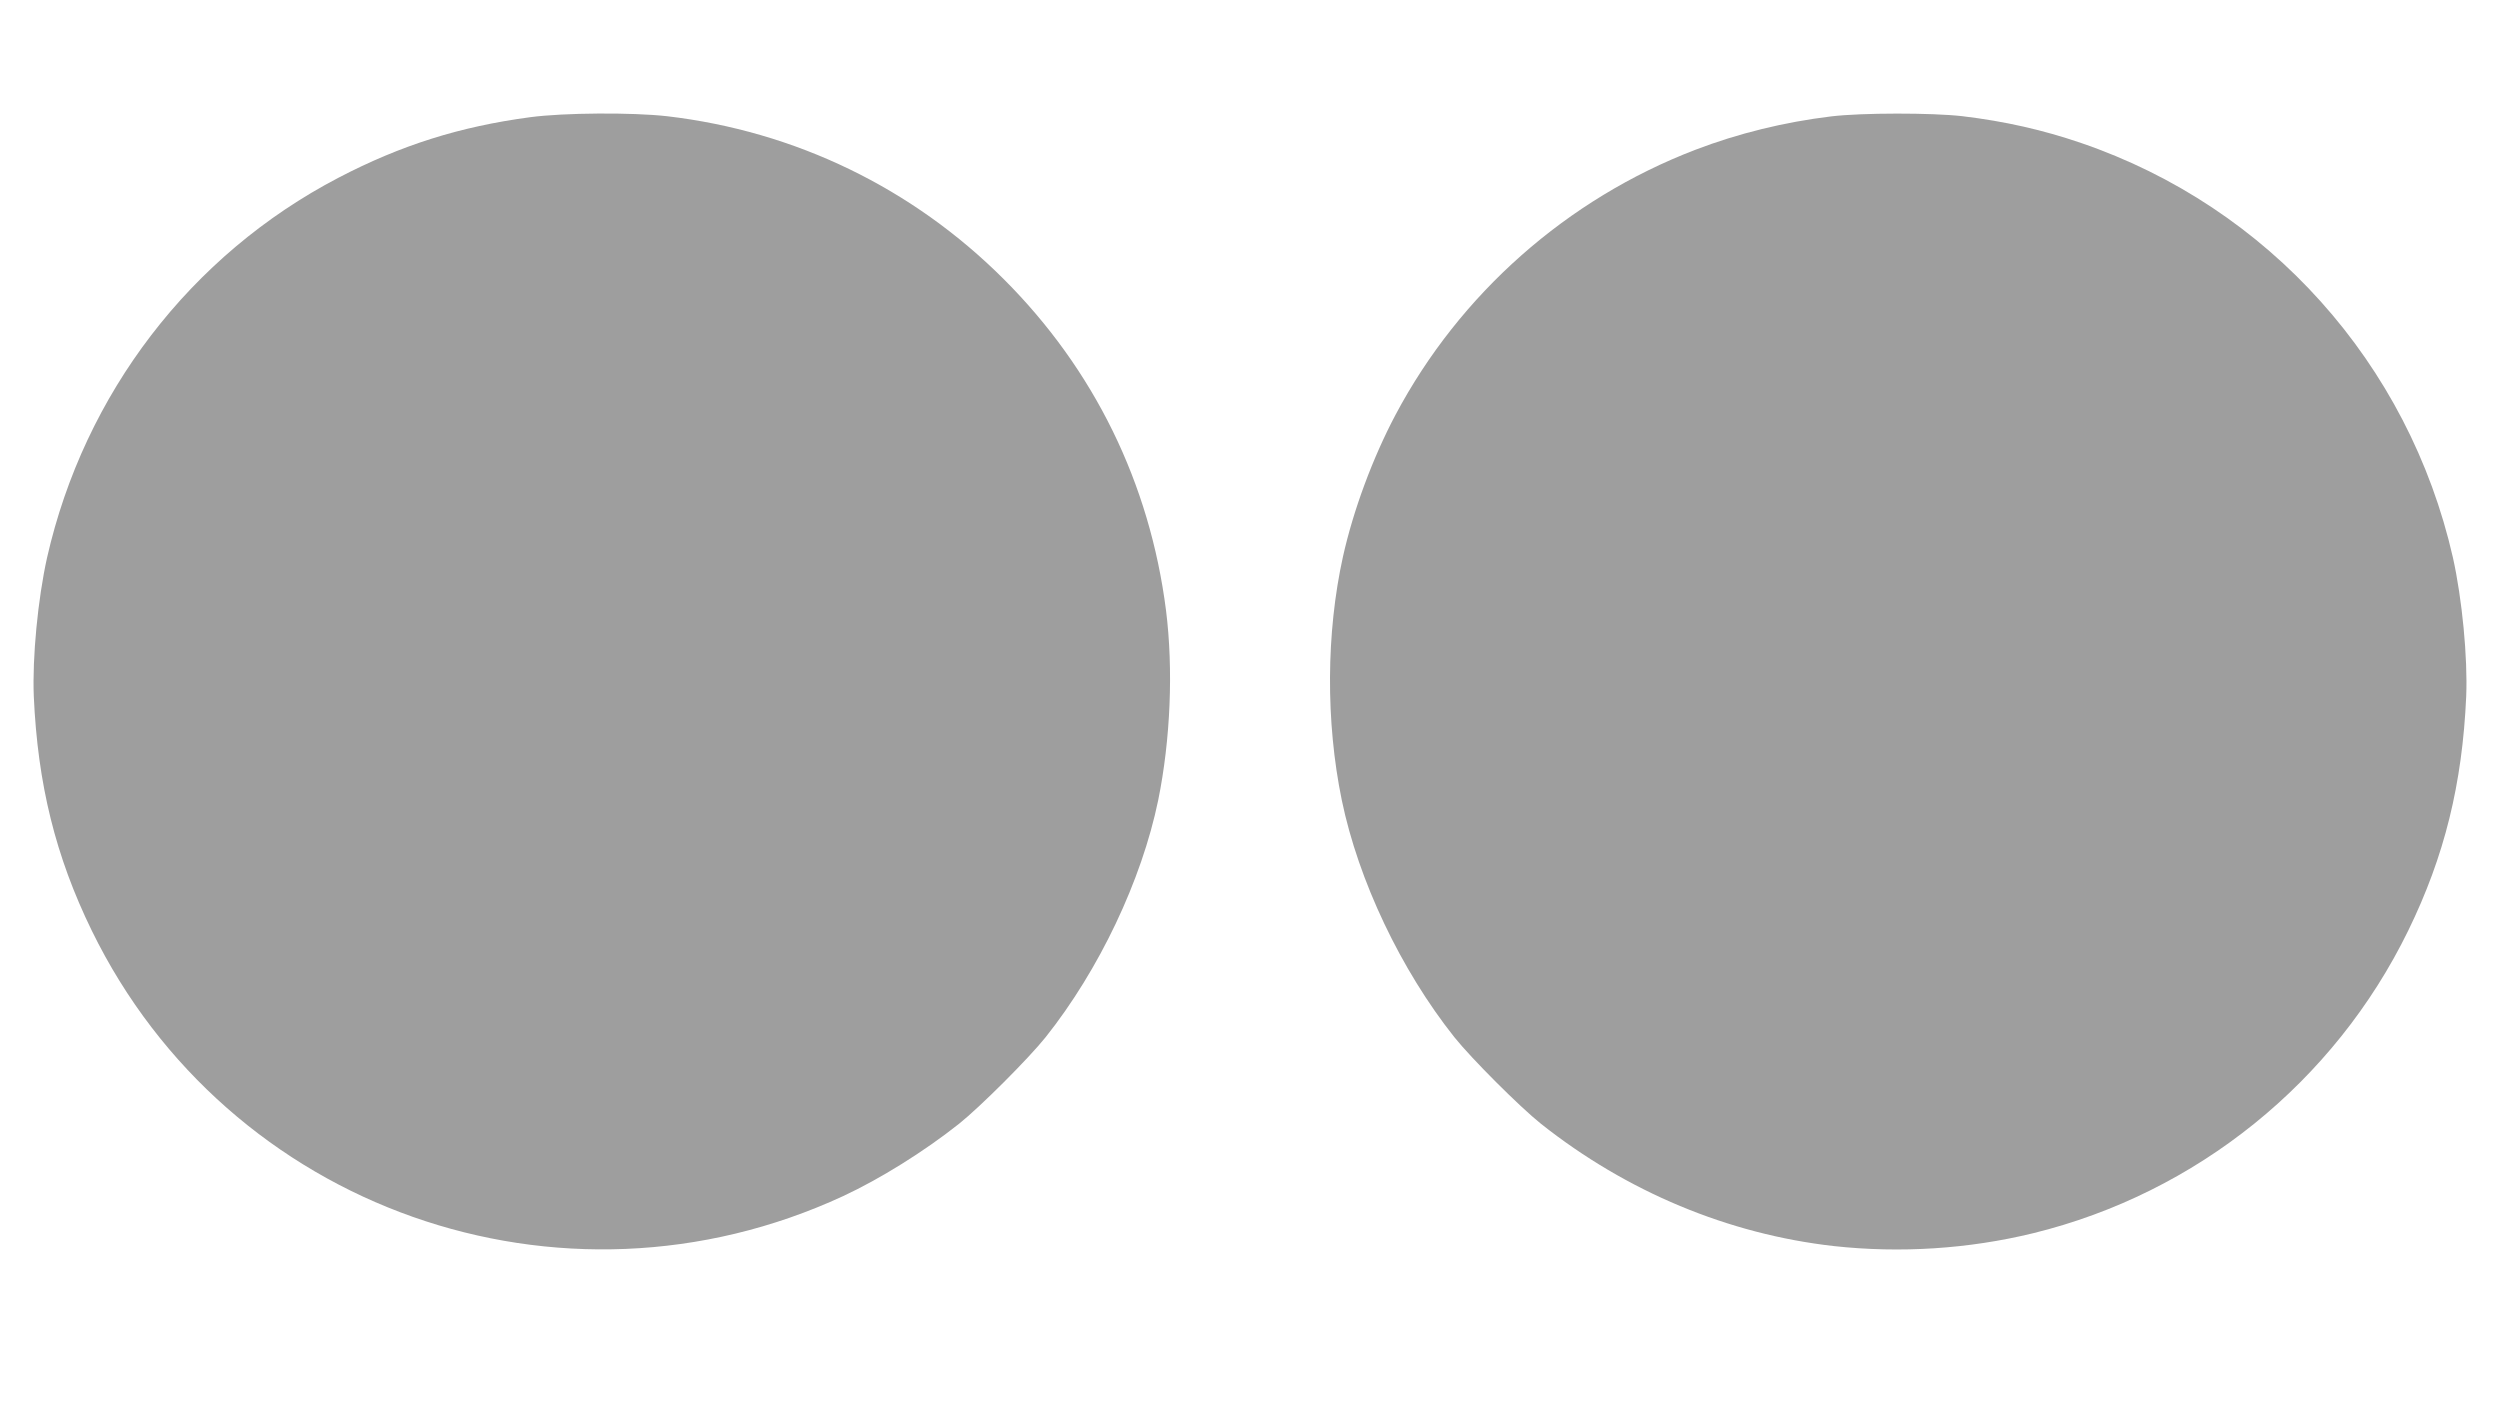
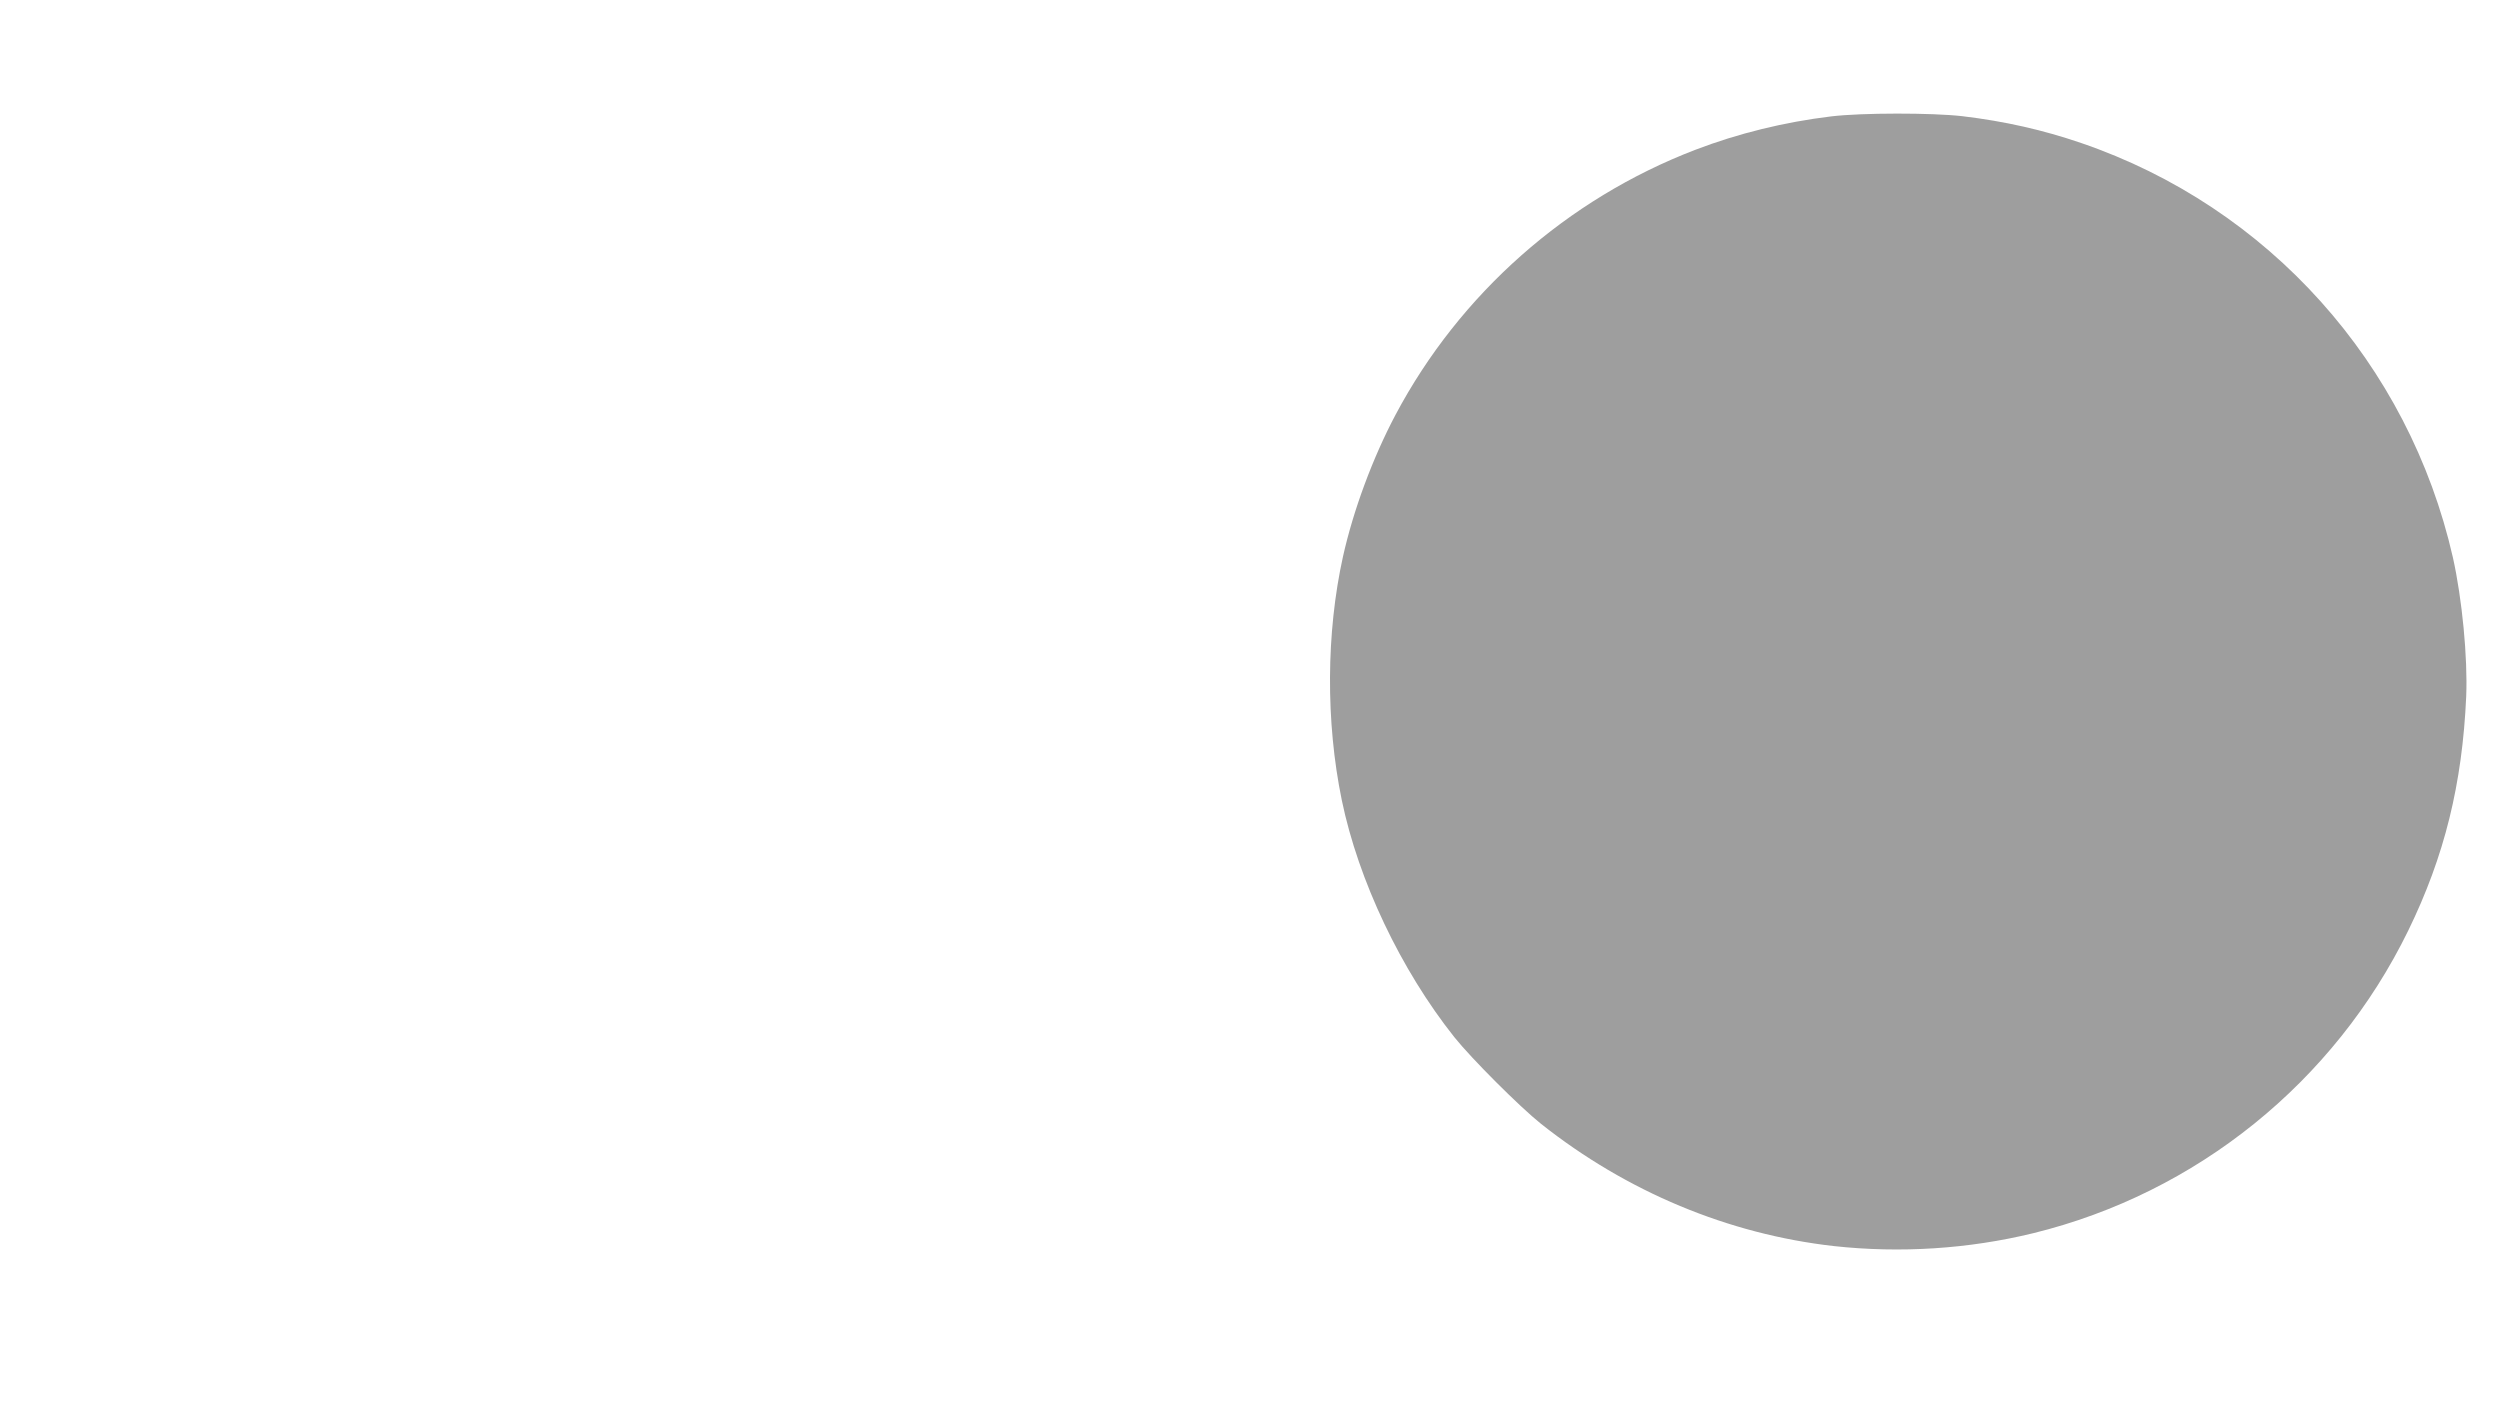
<svg xmlns="http://www.w3.org/2000/svg" version="1.0" width="1280pt" height="720pt" viewBox="0 0 1280 720" preserveAspectRatio="xMidYMid meet">
  <g transform="translate(0,720) scale(0.1,-0.1)" fill="#9e9e9e" stroke="none">
-     <path d="M2715 6600 c-360 -48 -662 -143 -982 -310 -757 -395 -1301 -1105 -1492 -1945 -47 -211 -76 -512 -68 -710 20 -449 111 -819 297 -1200 697 -1426 2402 -2028 3847 -1359 189 88 414 228 593 370 109 87 357 335 444 444 274 345 491 802 576 1213 63 310 78 669 40 972 -83 651 -368 1233 -830 1695 -467 467 -1067 758 -1725 835 -177 20 -528 18 -700 -5z" />
    <path d="M9375 6604 c-239 -29 -476 -87 -695 -171 -657 -252 -1206 -737 -1535 -1357 -117 -221 -216 -488 -269 -726 -86 -389 -89 -844 -6 -1247 85 -411 302 -868 576 -1213 87 -109 335 -357 444 -444 439 -348 959 -565 1500 -626 339 -37 688 -15 1020 66 836 205 1541 773 1920 1549 186 381 277 751 297 1200 8 198 -21 499 -68 710 -226 994 -944 1795 -1904 2123 -196 67 -390 111 -607 137 -155 18 -516 18 -673 -1z" />
  </g>
</svg>